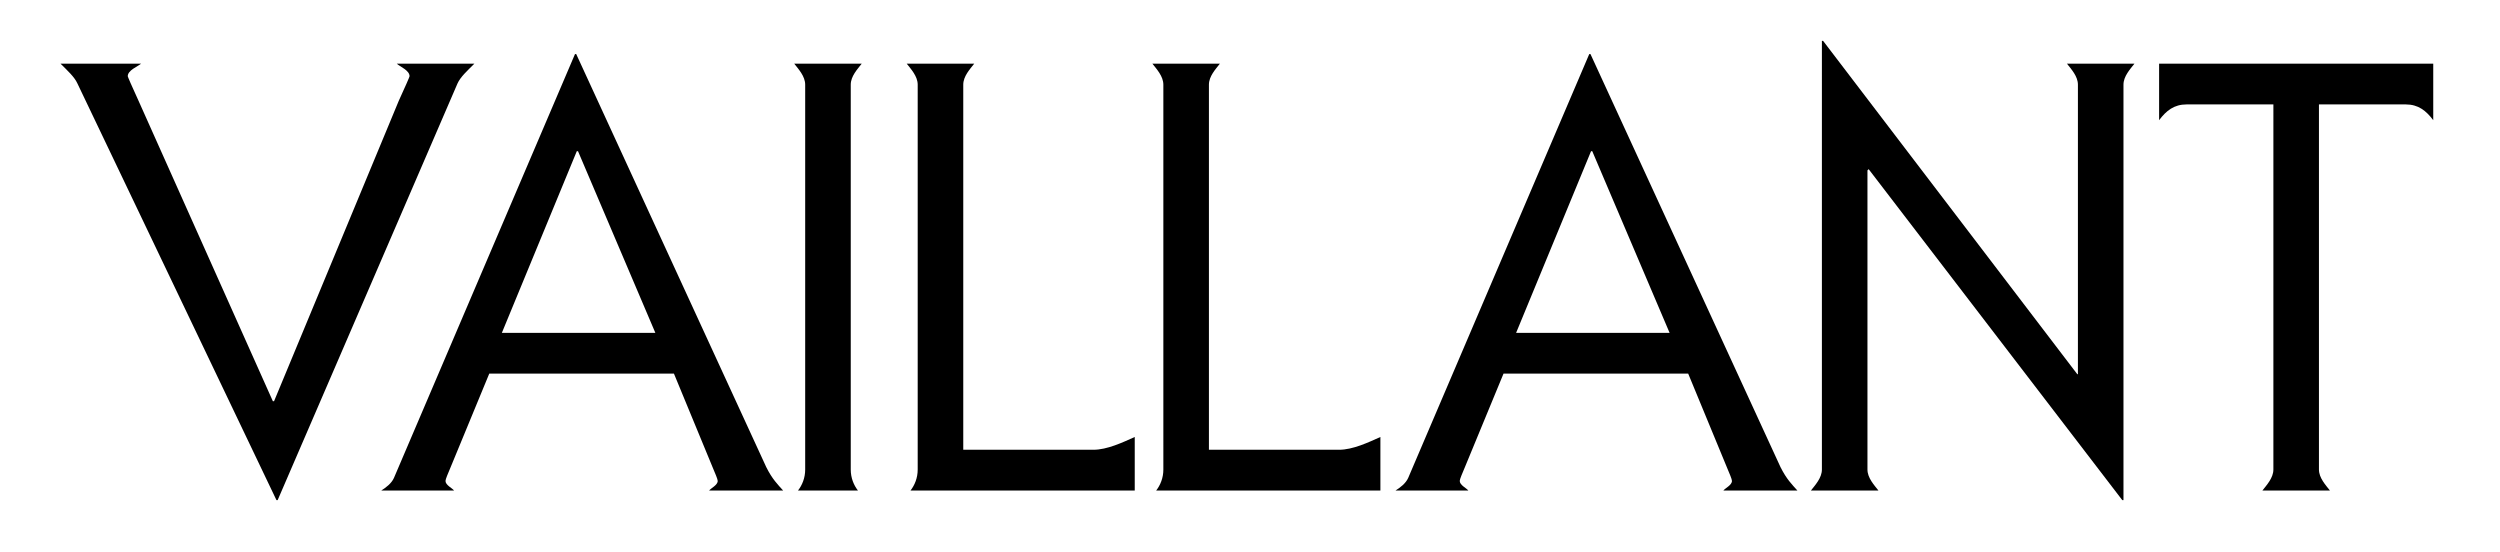
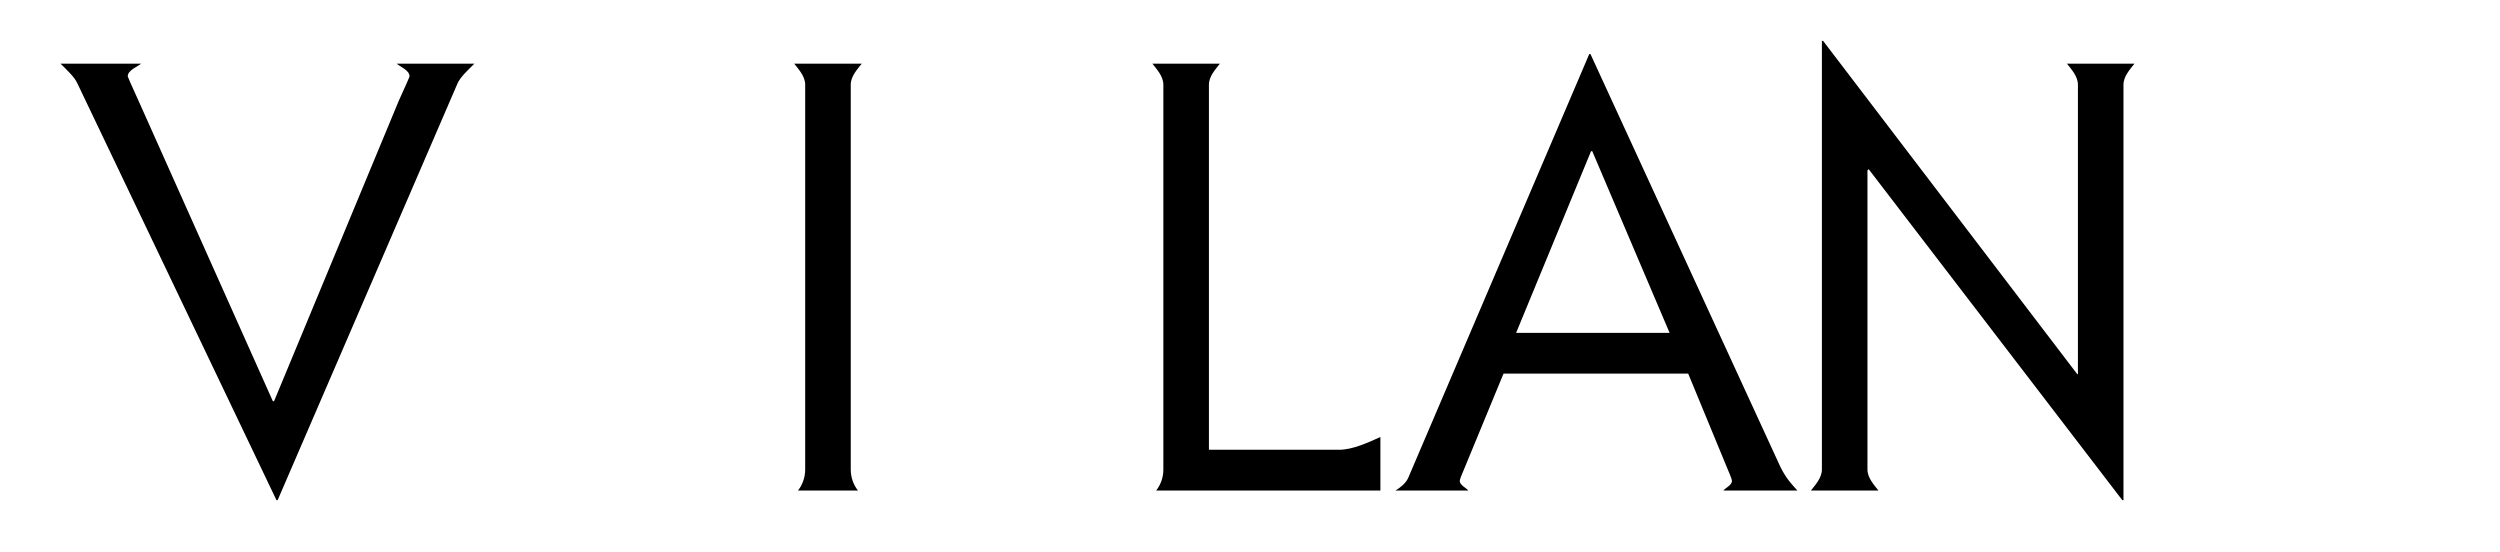
<svg xmlns="http://www.w3.org/2000/svg" viewBox="0 0 1933.333 426.667" height="426.667" width="1933.333" id="svg1" version="1.1">
  <defs id="defs1" />
  <g id="g1">
    <path transform="matrix(0.133,0,0,-0.133,0,426.667)" style="fill:#000000;fill-opacity:1;fill-rule:nonzero;stroke:none" d="m 450.02,2722.92 c -17.426,38.35 -56.344,73.21 -98.18,115.04 h 468.848 c -20.922,-17.42 -77.833,-38.35 -77.833,-73.2 0,-3.49 24.411,-59.27 62.766,-142.94 L 1586.53,875.23 h 6.98 l 725.13,1746.59 c 38.34,83.67 62.75,139.45 62.75,142.94 0,34.85 -56.91,55.78 -74.34,73.2 h 451.41 c -41.84,-41.83 -80.74,-76.69 -98.17,-115.04 L 1614.41,300 h -6.96 L 450.02,2722.92" id="path1" />
-     <path transform="matrix(0.133,0,0,-0.133,0,426.667)" style="fill:#000000;fill-opacity:1;fill-rule:nonzero;stroke:none" d="M 2844.86,1035.59 2621.74,495.23 c -17.42,-41.839 -31.37,-73.21 -31.37,-83.671 0,-24.399 39.47,-41.84 49.92,-55.778 h -423.51 c 27.89,17.43 59.83,41.828 73.77,73.207 L 3343.39,2893.75 h 6.97 L 4455.49,491.742 c 34.86,-69.722 66.8,-101.101 98.18,-135.961 h -430.49 c 10.45,13.938 49.93,31.379 49.93,55.778 0,10.461 -13.95,41.832 -31.38,83.671 l -223.12,540.36 z m 965.68,237.06 -449.72,1056.33 h -6.98 L 2918.07,1272.65 h 892.47" id="path2" />
    <path transform="matrix(0.133,0,0,-0.133,0,426.667)" style="fill:#000000;fill-opacity:1;fill-rule:nonzero;stroke:none" d="m 4946.71,477.801 c 0,-48.813 17.44,-90.641 41.85,-122.02 h -348.63 c 24.4,31.379 41.83,73.207 41.83,122.02 V 2715.95 c 0,48.81 -39.47,90.64 -63.87,122.01 h 392.71 c -24.41,-31.37 -63.89,-73.2 -63.89,-122.01 V 477.801" id="path3" />
-     <path transform="matrix(0.133,0,0,-0.133,0,426.667)" style="fill:#000000;fill-opacity:1;fill-rule:nonzero;stroke:none" d="m 5294.15,355.781 c 24.39,31.379 41.82,73.207 41.82,122.02 V 2715.95 c 0,48.81 -39.47,90.64 -63.87,122.01 h 392.71 c -24.41,-31.37 -63.89,-73.2 -63.89,-122.01 V 592.84 h 756.52 c 80.18,0 170.82,42.961 240.54,74.34 V 355.781 H 5294.15" id="path4" />
    <path transform="matrix(0.133,0,0,-0.133,0,426.667)" style="fill:#000000;fill-opacity:1;fill-rule:nonzero;stroke:none" d="m 6722.53,355.781 c 24.4,31.379 41.83,73.207 41.83,122.02 V 2715.95 c 0,48.81 -39.47,90.64 -63.87,122.01 h 392.7 c -24.41,-31.37 -63.88,-73.2 -63.88,-122.01 V 592.84 h 756.52 c 80.18,0 170.82,42.961 240.54,74.34 V 355.781 H 6722.53" id="path5" />
    <path transform="matrix(0.133,0,0,-0.133,0,426.667)" style="fill:#000000;fill-opacity:1;fill-rule:nonzero;stroke:none" d="M 8742.27,1035.59 8519.16,495.23 c -17.44,-41.839 -31.38,-73.21 -31.38,-83.671 0,-24.399 39.48,-41.84 49.93,-55.778 h -423.52 c 27.89,17.43 59.84,41.828 73.77,73.207 L 9240.81,2893.75 h 6.97 L 10352.9,491.742 c 34.9,-69.722 66.8,-101.101 98.2,-135.961 h -430.5 c 10.4,13.938 49.9,31.379 49.9,55.778 0,10.461 -13.9,41.832 -31.3,83.671 l -223.17,540.36 z m 965.69,237.06 -449.73,1056.33 h -6.97 L 8815.48,1272.65 h 892.48" id="path6" />
    <path transform="matrix(0.133,0,0,-0.133,0,426.667)" style="fill:#000000;fill-opacity:1;fill-rule:nonzero;stroke:none" d="m 10858.4,477.801 c 0,-48.813 39.5,-90.641 63.9,-122.02 h -392.7 c 24.4,31.379 63.9,73.207 63.9,122.02 V 2970.45 h 6.9 l 1478.2,-1938.34 h 3.5 v 1683.84 c 0,48.81 -39.5,90.64 -63.9,122.01 h 392.7 c -24.4,-31.37 -63.9,-73.2 -63.9,-122.01 V 300 h -6.9 l -1474.7,1924.39 -7,-6.97 V 477.801" id="path7" />
-     <path transform="matrix(0.133,0,0,-0.133,0,426.667)" style="fill:#000000;fill-opacity:1;fill-rule:nonzero;stroke:none" d="m 13483.6,477.801 c 0,-48.813 39.5,-90.641 63.9,-122.02 h -392.7 c 24.4,31.379 63.9,73.207 63.9,122.02 V 2600.9 h -504.2 c -73.2,0 -118.5,-35.98 -160.3,-91.76 v 328.82 h 1594 v -328.82 c -41.9,55.78 -87.2,91.76 -160.4,91.76 h -504.2 V 477.801" id="path8" />
  </g>
</svg>